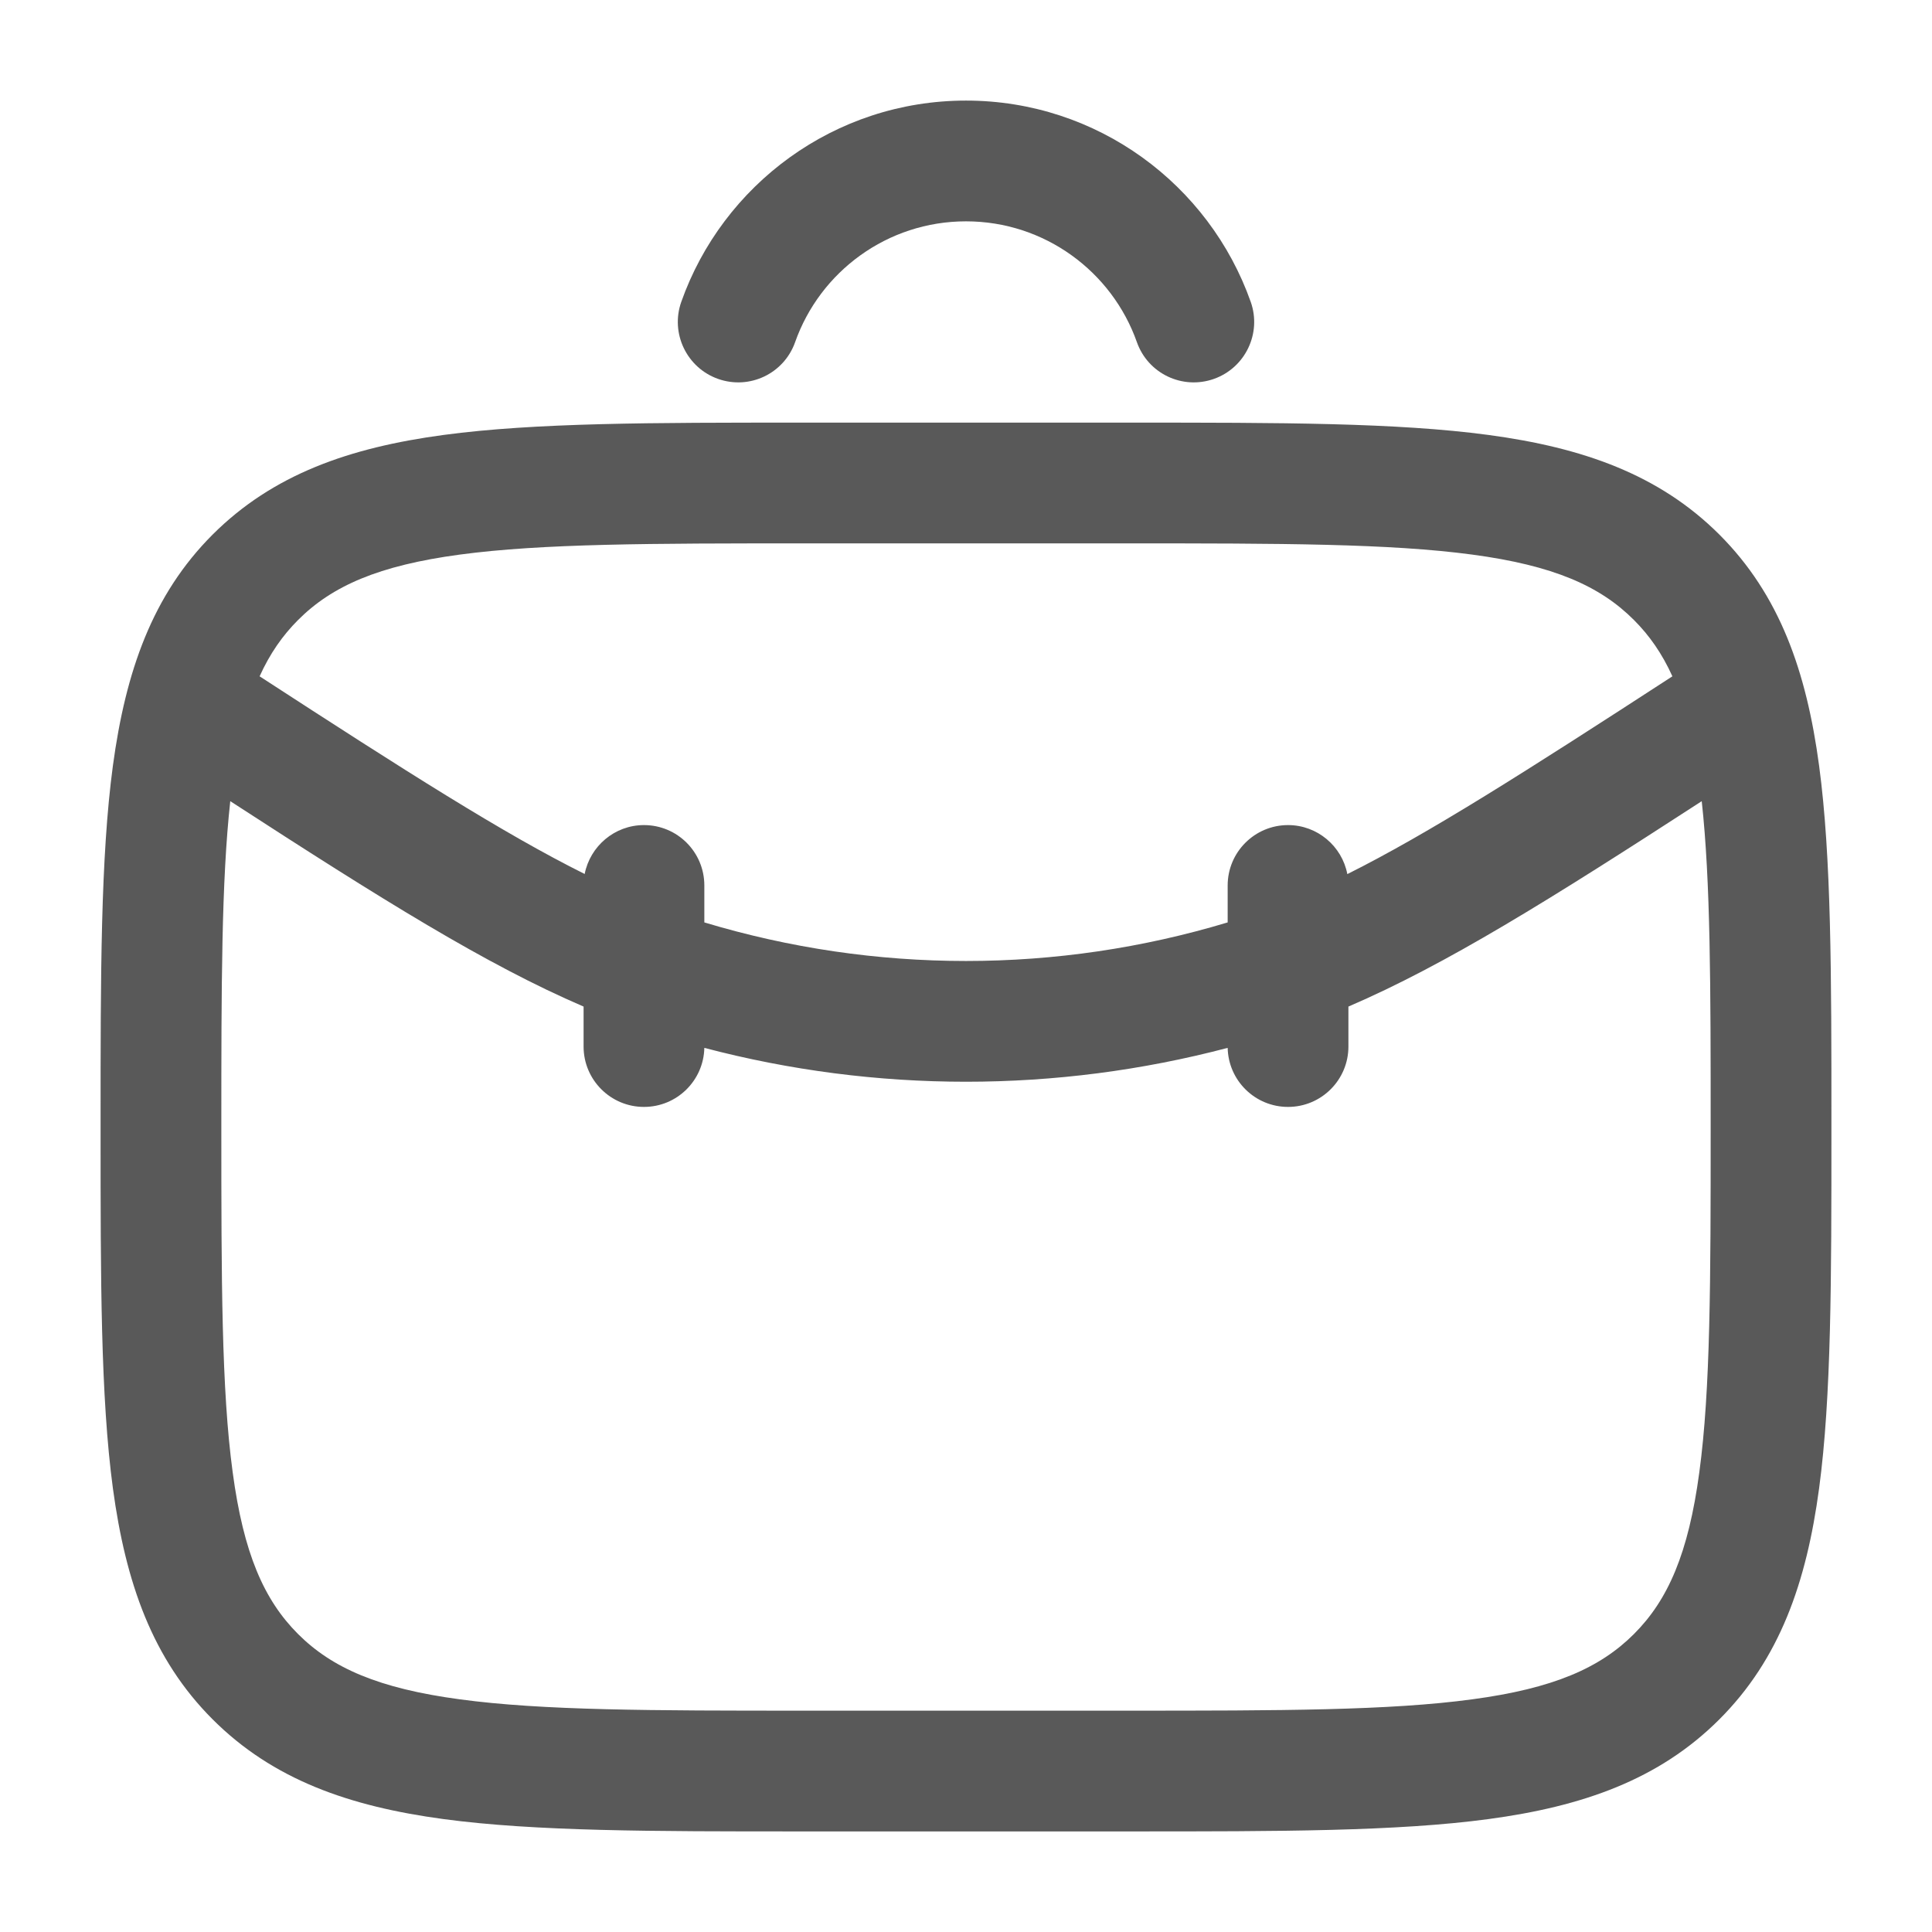
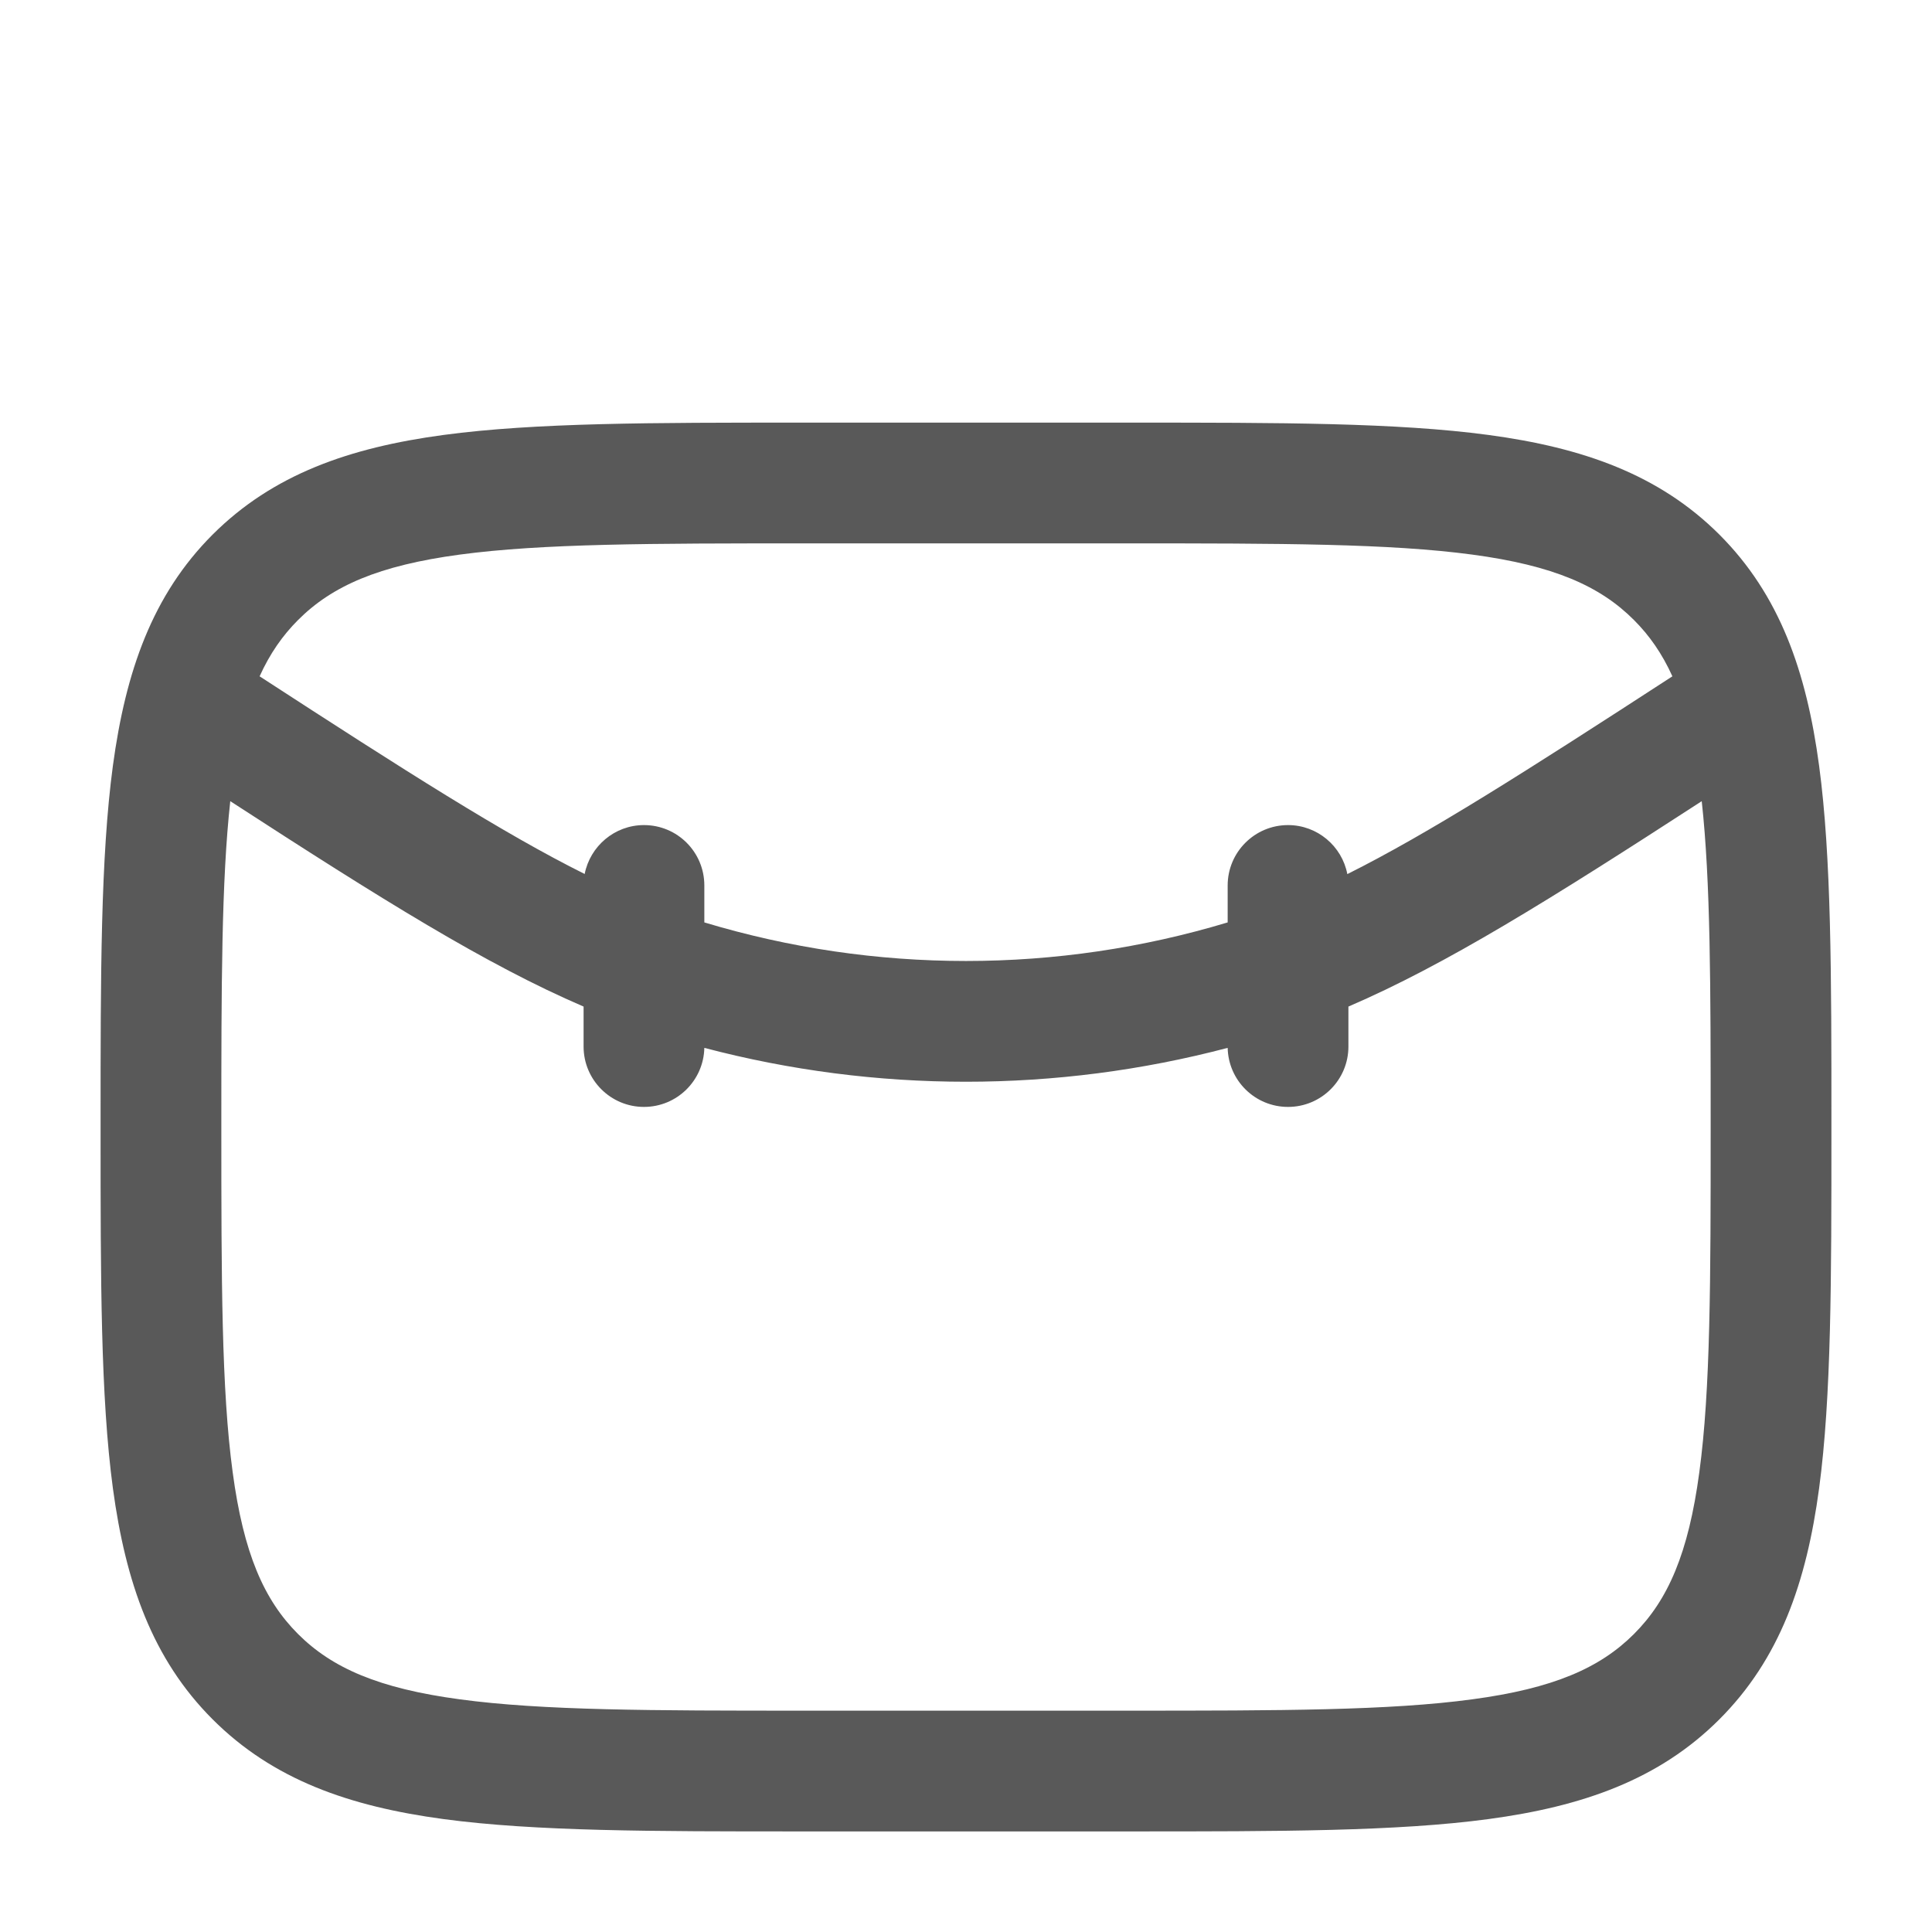
<svg xmlns="http://www.w3.org/2000/svg" width="16" height="16" viewBox="0 0 16 16" fill="none">
  <g id="Outline / School / Case Round Minimalistic" clip-path="url(#clip0_662_4336)">
    <g id="Vector">
      <path fill-rule="evenodd" clip-rule="evenodd" d="M6.629 3.5H9.371C10.596 3.5 11.567 3.5 12.326 3.602C13.108 3.707 13.74 3.929 14.239 4.427C14.738 4.926 14.96 5.559 15.065 6.341C15.167 7.1 15.167 8.071 15.167 9.296V9.371C15.167 10.596 15.167 11.566 15.065 12.326C14.96 13.108 14.738 13.74 14.239 14.239C13.74 14.738 13.108 14.96 12.326 15.065C11.567 15.167 10.596 15.167 9.371 15.167H6.629C5.404 15.167 4.434 15.167 3.674 15.065C2.892 14.96 2.26 14.738 1.761 14.239C1.262 13.74 1.041 13.108 0.935 12.326C0.833 11.566 0.833 10.596 0.833 9.371V9.296C0.833 8.071 0.833 7.1 0.935 6.341C1.041 5.559 1.262 4.926 1.761 4.427C2.26 3.929 2.892 3.707 3.674 3.602C4.434 3.5 5.404 3.5 6.629 3.5ZM3.807 4.593C3.137 4.683 2.75 4.852 2.468 5.135C2.34 5.263 2.235 5.413 2.15 5.601C3.368 6.392 4.168 6.902 4.842 7.238C4.887 7.008 5.09 6.833 5.333 6.833C5.61 6.833 5.833 7.057 5.833 7.333V7.639C7.246 8.065 8.754 8.065 10.167 7.639V7.333C10.167 7.057 10.391 6.833 10.667 6.833C10.91 6.833 11.114 7.008 11.158 7.239C11.832 6.902 12.632 6.392 13.85 5.601C13.765 5.413 13.66 5.263 13.532 5.135C13.25 4.852 12.864 4.683 12.193 4.593C11.508 4.501 10.605 4.5 9.333 4.5H6.667C5.395 4.5 4.492 4.501 3.807 4.593ZM14.093 6.635C12.835 7.451 11.972 7.99 11.167 8.336V8.667C11.167 8.943 10.943 9.167 10.667 9.167C10.394 9.167 10.173 8.949 10.167 8.678C8.747 9.052 7.253 9.052 5.833 8.678C5.827 8.949 5.606 9.167 5.333 9.167C5.057 9.167 4.833 8.943 4.833 8.667V8.336C4.028 7.99 3.165 7.451 1.907 6.635C1.834 7.3 1.833 8.16 1.833 9.333C1.833 10.604 1.834 11.508 1.927 12.193C2.017 12.864 2.186 13.25 2.468 13.532C2.75 13.814 3.137 13.983 3.807 14.073C4.492 14.166 5.395 14.167 6.667 14.167H9.333C10.605 14.167 11.508 14.166 12.193 14.073C12.864 13.983 13.25 13.814 13.532 13.532C13.814 13.25 13.983 12.864 14.073 12.193C14.166 11.508 14.167 10.604 14.167 9.333C14.167 8.16 14.166 7.3 14.093 6.635Z" fill="#595959" />
-       <path fill-rule="evenodd" clip-rule="evenodd" d="M8 1.833C7.348 1.833 6.791 2.25 6.585 2.833C6.493 3.094 6.208 3.23 5.947 3.138C5.687 3.046 5.55 2.76 5.642 2.5C5.985 1.53 6.911 0.833 8 0.833C9.089 0.833 10.015 1.53 10.358 2.5C10.45 2.76 10.313 3.046 10.053 3.138C9.792 3.23 9.507 3.094 9.415 2.833C9.209 2.25 8.652 1.833 8 1.833Z" fill="#595959" />
    </g>
  </g>
  <defs>
    <clipPath id="clip0_662_4336">
      <rect width="16" height="16" fill="white" />
    </clipPath>
  </defs>
</svg>